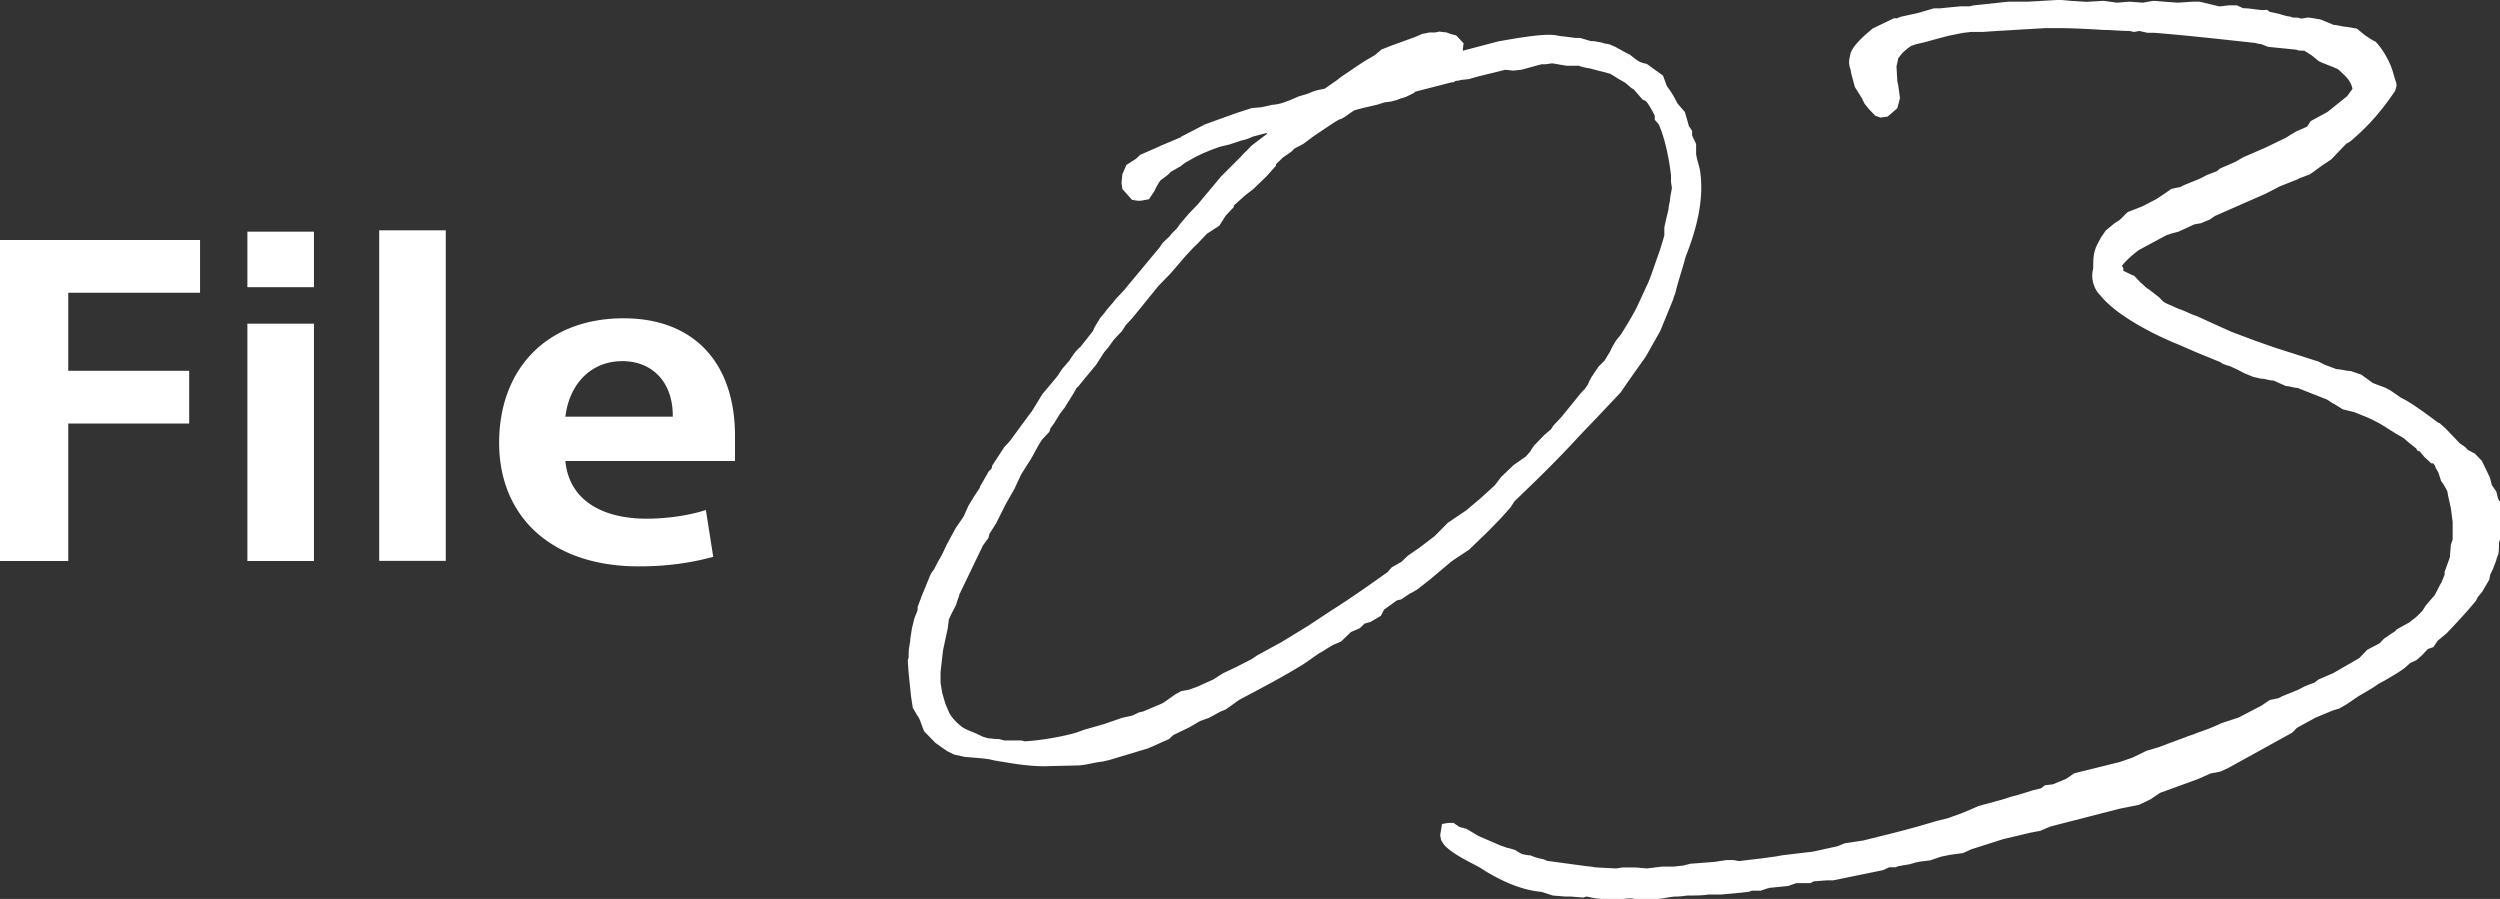
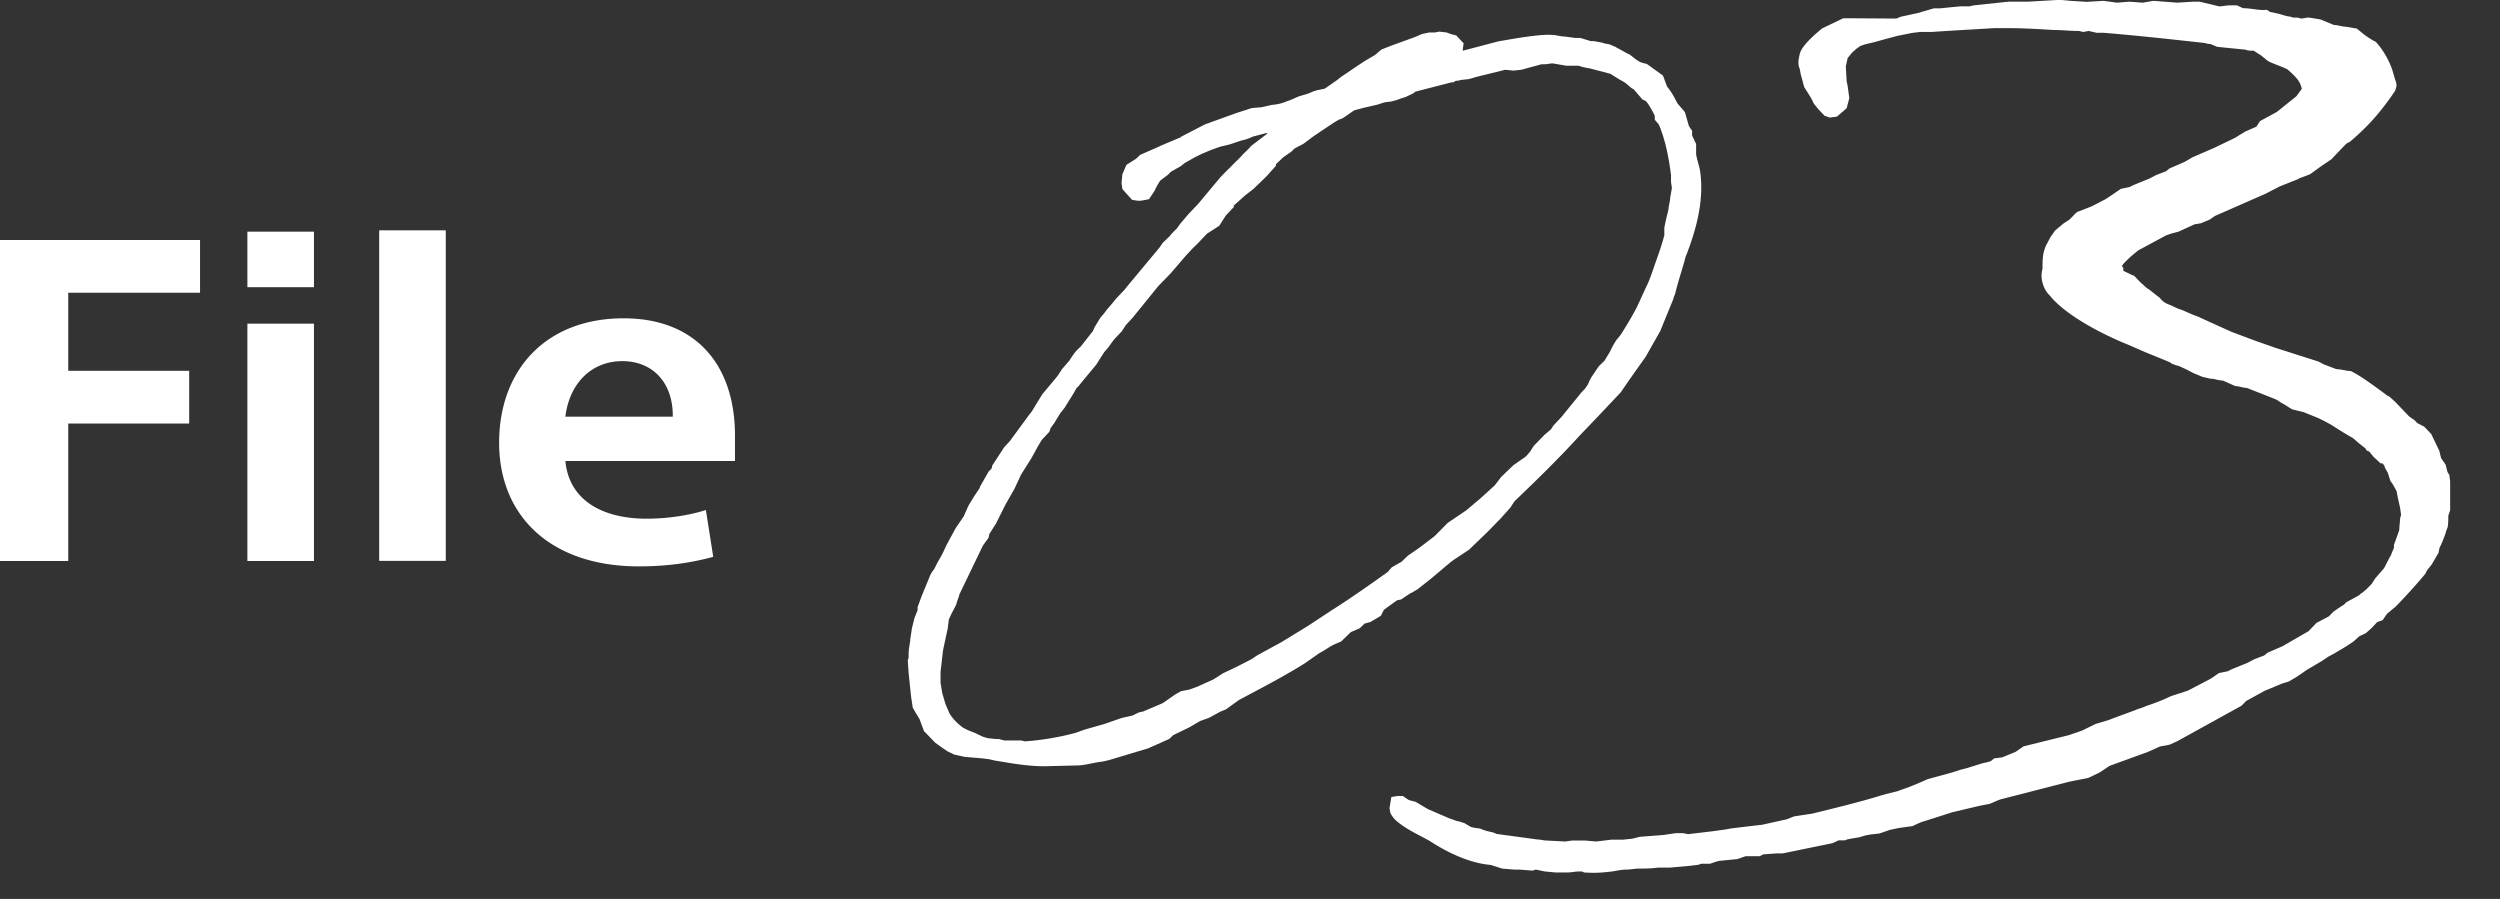
<svg xmlns="http://www.w3.org/2000/svg" viewBox="0 0 149.46 53.74">
  <rect x="0" y="0" width="149.46" height="53.74" fill="#333333" stroke="none" />
-   <path d="M0 33.53V14.35h11.96v3.15H4.08v4.67h7.23v3.15H4.08v8.22H0zm14.79-19.68h3.98v3.32h-3.98zm0 5.5h3.98v14.19h-3.98zm7.88-5.58h3.98v19.76h-3.98zm21.27 13.79H33.8c.23 2.42 2.31 3.45 4.86 3.45 1.12 0 2.47-.17 3.54-.52l.44 2.8c-1.3.35-2.7.57-4.45.57-5.28 0-8.35-3.02-8.35-7.39s2.81-7.44 7.44-7.44c4.29 0 6.66 2.75 6.66 7.02v1.52zm-6.73-5.97c-1.87 0-3.17 1.35-3.41 3.32h6.42c.03-2-1.17-3.32-3.02-3.32zM87.46 3.03l2.13-.56 1.11-.19c.92-.14 1.65-.23 2.13-.19.19 0 .44.09.68.09l.68.09h.29l.63.19h.19l.48.09.15.05.29.05.44.19h-.05c.24.09.58.33.82.42.53.42.58.47 1.02.56l.97.7.24.65c.34.42.48.75.63 1.02l.44.51.24.84.19.28v.28l.24.51v.61c.05.33.19.7.24 1.02.24 1.68-.19 3.4-.87 5.12l-.1.37c-.19.65-.39 1.26-.53 1.86-.05.09-.1.23-.1.28l-.78 1.91-.87 1.54-1.02 1.44-.48.7-1.36 1.44-1.11 1.16c-1.36 1.49-2.67 2.75-3.88 3.91l-.24.37-.58.65-.73.75-1.16 1.12-.92.61-.19.14-1.21 1.02-.78.61-.39.23.05-.05-.63.42-.24.05-.78.56-.19.37-.63.37-.34.09-.29.28-.53.23-.58.56-.44.19c-.29.14-.58.37-.87.51l-.87.61c-1.26.79-2.62 1.49-3.93 2.19l-.78.56-.34.14-.68.37-.53.19-.63.37-.97.47-.24.23-1.26.56-2.33.7-.39.09c-.48.05-.92.19-1.41.23l-2.08.05c-.87 0-1.79-.14-2.57-.28-.1 0-.24-.05-.34-.05l-.39-.09-.39-.05-1.07-.09-.63-.14-.39-.19-.34-.23-.39-.28-.68-.7-.24-.65c-.05-.14-.19-.33-.24-.42l-.19-.33-.1-.65-.15-1.44-.05-.75.05-.14c0-.19 0-.51.05-.7 0-.14.05-.19.05-.42l.1-.65.15-.61.19-.47v-.19l.24-.65.44-1.07c.05-.14.15-.37.29-.51l.24-.47.19-.33.1-.19.24-.51.53-.98.48-.7.29-.65.34-.56.34-.51v-.05l.53-.93.15-.14c.05-.09.05-.14.05-.19l.73-1.12.39-.42-.05.05 1.16-1.58.15-.19.34-.56.29-.47.78-.93.15-.19.24-.37.44-.51c.39-.61.48-.65.68-.84l.73-.93.1-.23.34-.56.24-.28c.19-.28.48-.56.68-.84l.53-.56.15-.19 1.94-2.33.19-.28.44-.42c.05-.09.24-.28.39-.42l.24-.33.48-.56.58-.61.39-.47.97-1.16 1.21-1.21c.15-.19.44-.42.58-.61l.92-.7s.05-.05.05-.09l-.87.23c-.29.14-.48.19-.68.23l-.68.23-.58.14c-.68.23-1.21.47-1.55.65l-.58.33-.24.19-.58.33-.19.19-.44.33c-.1.14-.29.47-.34.61l-.34.51-.48.09h-.19l-.34-.05-.58-.65-.05-.37.05-.51.24-.56.58-.37.24-.23 1.07-.47.19-.09 1.21-.51h-.05l1.45-.75.63-.23 1.31-.47.87-.28.58-.05.63-.14c.58-.05.78-.19 1.07-.28l.53-.23.48-.14c.15-.05.44-.19.63-.23l.44-.09.73-.51.24-.19 1.11-.75.29-.19.63-.37.39-.33.58-.23 1.41-.51.44-.19.44-.09h.34l.24-.05.44.05.24.09.34.09.44.47-.05.37zM64.39 23.15l-.24.42-.44.7-.05.09-.29.37-.34.56-.24.33c0 .09-.05.14-.05.19l-.44.47c-.29.42-.53.98-.82 1.4l-.44.7-.39.84-.53.93-.58 1.16-.39.61-.05.23-.34.47-1.41 2.93c0 .09-.1.28-.19.61l-.29.56-.15.33c0 .14-.05.33-.05.47l-.29 1.35-.15 1.3v.65l.1.61.19.65.24.56c.19.33.48.61.78.84.15.09.34.19.73.33l.48.23.29.09.48.05h.19l.34.09h1.02l.19.05c.87-.05 2.04-.23 3.05-.51l.53-.19 1.16-.33 1.07-.37.63-.14.39-.19.24-.05 1.11-.47.1-.05.73-.51.34-.19.48-.09.53-.19.1-.05.82-.37.58-.37.78-.37.92-.47.34-.23 1.45-.79 1.6-.98 1.41-.93c1.11-.7 2.23-1.49 3.34-2.28l.24-.28.58-.33.39-.37.68-.47.92-.7.78-.79 1.11-.75.39-.33.44-.37.87-.79.39-.51.73-.7.73-.51.05-.05.24-.28.05-.09.15-.23.63-.65.39-.33.15-.23.48-.51 1.21-1.49.19-.19.19-.28s.05-.14.1-.23l.1-.19.44-.65.34-.33.34-.56c.15-.33.29-.56.39-.7l.19-.23.1-.14c.44-.7.68-1.12.92-1.58l.58-1.26c.15-.28.34-.84.58-1.54.19-.51.34-.98.48-1.49v-.47l.1-.47.15-.61c0-.23.1-.47.1-.7l.1-.56c0-.14-.05-.28-.05-.42v-.37c-.15-1.21-.39-2.24-.73-3.03l-.24-.28v-.23c-.1-.23-.39-.75-.53-.88-.05-.05-.24-.09-.24-.14l-.48-.56-.15-.09-.39-.33-.34-.19-.53-.33-1.26-.33c-.1 0-.24-.05-.29-.05l-.19-.05-.15-.05h-.73l-.82-.14c-.19 0-.29.05-.48.05h-.19l-1.21.33-.48.05-.48-.05-1.7.42-.48.14-.48.05s-.1.05-.29.05l-.15.09h-.1l-2.18.56-.1.09-.48.23-.29.09-.24.09-.34.09-.39.05-.44.14-.82.19-.53.14c-.24.14-.58.42-.78.51l-.15.05-.24.14-.29.19-.97.65-.63.47-.53.28-.19.19-.48.33-.44.42v.09l-.58.65-.78.75-.48.37-.68.61v.09l-.48.51-.39.61-.73.47-.58.61-.24.23-.44.47-.92 1.07-.73.75-1.02 1.26-.53.65-.39.42-.24.37-.48.51-.34.47-.24.28-.48.75-.73.88-.34.42-.05.05zm48.98-22.04l.27-.11 1.01-.22.96-.28h.37l.58-.06.64-.06h.53l.27-.06 2.07-.22h1.17l1.91-.11.64.06.96.06 1.01-.06.8.11.74-.06.8.06.64-.11 1.43.11.96-.06h.37l1.17.28c.21 0 .42-.06.64-.06h.42l.37.17c.42 0 .85.11 1.22.11.11 0 .21-.06.37.11l.53.11c.21.06.53.17.69.17l.16.06c.21 0 .37 0 .48.06.16 0 .32-.06.48-.06l.69.11.8.33c.21 0 .53.11.74.11l.64.11.48.39c.16.11.48.33.64.39.48.5.85 1.22 1.01 1.72l.16.55c.11.28.11.33 0 .67-1.01 1.5-1.86 2.33-2.71 3.05l-.21.11-.9.94-.58.39-.69.5-.58.22q-.05 0-.11.06l-1.11.44-.85.44-3.03 1.33-.32.22-.53.22-.37.06-.96.44-.42.11-.32.11-1.65.89c-.37.28-.8.67-.96.89-.05.06 0 .11.05.17v.17l.58.28h.05l.42.44c.16.11.27.28.48.39l.64.5c.16.17.21.28.64.44l.48.22c.37.11.74.33 1.11.44l.85.39 1.22.55 1.33.5.48.17.8.28 2.6.83.32.17.74.28c.27 0 .58.11.85.11l.64.22.69.5.74.28.32.17.64.44c.48.22 1.27.78 2.23 1.5h.05l.37.33.85.89.32.22.16.17.42.22.42.44.48 1 .11.44.27.39.11.44.11.17.05.39v1.72l-.11.33c0 .22 0 .55-.05.72-.05.11-.11.28-.11.33l-.21.55c-.05.06-.05.11-.05.11l-.11.22c0 .06-.05.22-.05.28l-.42.72-.27.33-.11.22c-.27.33-.8.94-1.38 1.55l-.37.39-.53.44-.27.39-.32.11-.37.39-.32.28-.37.17-.37.33-.42.28-.74.44-.32.17-.42.28-.85.5-.64.44-.48.28-.37.11-1.06.44-1.11.61-.27.28-3.82 2.11-.48.22-.58.11-.74.33-2.28.83-.58.39-.69.33-1.11.22-4.09 1.05c-.21.06-.53.22-.69.28l-.58.11-1.65.39-1.91.61-.48.22-.8.11-.53.11-.64.22-.53.06-.32.06-.37.11-.37.06-.32.06-.16.06h-.37l-.37.17-2.97.61h-.37l-.8.06-.21.11h-.85l-.48.17-1.11.11-.21.06-.32.11h-.53l-.16.06-.48.06-1.22.11h-.74c-.37.06-.9.06-1.17.06-.21 0-.42.06-.74.06-.21 0-.53.06-.8.11-.53.06-.96.11-1.7.06-.05-.06-.16-.06-.27-.06-.27 0-.48.06-.69.06h-.74l-.64-.06-.53-.11-.21.06-.74-.06h-.32l-.74-.06-.69-.22c-1.27-.11-2.55-.72-3.66-1.44-.48-.28-1.49-.72-2.07-1.28q-.16-.17-.27-.39l-.05-.28.11-.67.37-.06h.32l.32.22.16.06c.11 0 .16.06.27.06l.74.44 1.27.55.48.17c.11 0 .37.11.42.11l.37.22c.11.06.48.11.58.11.21.11.48.17.69.22.11 0 .27.11.32.11l2.44.33c.16 0 .37.06.48.06l1.17.06.42-.06h.74l.69.06.9-.11h.69l.58-.06.42-.11 1.43-.11.74-.11h.42l.32.06 1.43-.17.8-.11.32-.06.9-.11.96-.11 1.49-.33.42-.17 1.11-.17c1.33-.33 2.76-.67 4.19-1.11l.21-.06.69-.17c.42-.17.58-.17 1.8-.72l1.43-.39.53-.17.42-.11.9-.28.27-.06.21-.06.21-.17.48-.06.8-.33.48-.33 2.71-.67.64-.22.16-.06.8-.39.74-.22.58-.22 1.06-.39c.11-.06.53-.17.58-.22.32-.11.85-.28 1.54-.61l1.01-.33 1.38-.72.48-.33.53-.11.21-.11.96-.39.42-.22.58-.22.21-.17.9-.39.48-.28 1.06-.61.48-.5.74-.39.27-.28.48-.33s.16-.06.27-.22l.8-.44.05-.06c.27-.17.48-.39.69-.61l.21-.33.53-.61.37-.72-.05.11c.05-.11.11-.17.11-.22l.16-.39v-.17l.32-.89c0-.22.05-.55.05-.72l.11-.33V31.2l-.11-.83-.16-.72-.05-.28c-.11-.22-.27-.5-.37-.61l-.16-.5-.16-.28c-.05-.11 0-.11-.16-.28h-.11l-.42-.39-.27-.33c-.11 0-.16-.06-.21-.17l-.42-.33-.32-.28-.48-.28-.53-.33c-.32-.22-.74-.44-1.11-.61l-.42-.17-.42-.17-.69-.17-.53-.33c-.16-.06-.32-.22-.48-.28l-1.7-.67c-.21 0-.48-.11-.69-.11l-.74-.33c-.27 0-.48-.11-.74-.11l-.48-.11-.53-.22-.42-.22-.48-.22c-.11 0-.32-.11-.37-.11l-.16-.11-1.49-.61-1.01-.44c-1.38-.55-3.71-1.72-4.67-2.94-.37-.33-.53-.94-.48-1.33 0-.11.05-.22.05-.33 0-.5 0-.94.27-1.44l.21-.39.27-.39.53-.44.27-.17c.16-.11.37-.39.53-.5l.85-.33.85-.44.42-.28.48-.33.53-.11.21-.11.96-.39.42-.22.58-.22.21-.17.9-.39.48-.28 1.27-.55 1.27-.61.27-.17.37-.22.64-.28.21-.33 1.01-.55 1.17-.94.32-.44c-.11-.5-.37-.72-.85-1.16-.32-.17-.85-.33-1.17-.5l-.48-.39c-.05 0-.11-.06-.11-.06l-.27-.17h-.05c-.11 0-.32 0-.42-.06l-1.7-.17-.42-.17c-.16 0-.32-.06-.32-.06-2.02-.22-3.98-.44-6.05-.61h-.42l-.48-.11-.32.06-.27-.06c-.53 0-1.06-.06-1.54-.06-.96-.06-1.86-.11-2.81-.11h-.69l-2.87.17-.9.06h-.69l-.48.06-.85.17-.64.17-.8.22-.48.11-.32.11a.55.55 0 01-.16.11l-.32.28-.27.33-.11.5.05.89.05.22.11.78-.16.61-.58.5-.42.06-.32-.11-.37-.39-.27-.33-.16-.33-.42-.67-.21-.78-.05-.28c-.16-.39-.05-.67 0-.94.16-.55 1.06-1.27 1.33-1.5l1.27-.61h.16z" fill="#fff" />
+   <path d="M0 33.53V14.35h11.96v3.15H4.08v4.67h7.23v3.15H4.08v8.22H0zm14.79-19.68h3.98v3.32h-3.98zm0 5.5h3.98v14.19h-3.98zm7.88-5.58h3.98v19.76h-3.98zm21.27 13.79H33.8c.23 2.42 2.31 3.45 4.86 3.45 1.12 0 2.47-.17 3.54-.52l.44 2.8c-1.3.35-2.7.57-4.45.57-5.28 0-8.35-3.02-8.35-7.39s2.81-7.44 7.44-7.44c4.29 0 6.66 2.75 6.66 7.02v1.52zm-6.73-5.97c-1.87 0-3.17 1.35-3.41 3.32h6.42c.03-2-1.17-3.32-3.02-3.32zM87.46 3.03l2.13-.56 1.11-.19c.92-.14 1.65-.23 2.13-.19.19 0 .44.09.68.09l.68.09h.29l.63.19h.19l.48.09.15.05.29.05.44.19h-.05c.24.09.58.33.82.42.53.42.58.47 1.02.56l.97.7.24.65c.34.42.48.75.63 1.02l.44.51.24.84.19.28v.28l.24.51v.61c.05.33.19.7.24 1.02.24 1.68-.19 3.4-.87 5.12l-.1.37c-.19.65-.39 1.26-.53 1.86-.05.09-.1.23-.1.28l-.78 1.91-.87 1.54-1.02 1.44-.48.7-1.36 1.44-1.11 1.16c-1.36 1.49-2.67 2.75-3.88 3.91l-.24.37-.58.65-.73.75-1.16 1.12-.92.61-.19.14-1.21 1.02-.78.61-.39.23.05-.05-.63.42-.24.05-.78.56-.19.37-.63.37-.34.09-.29.28-.53.23-.58.56-.44.19c-.29.14-.58.37-.87.51l-.87.61c-1.26.79-2.62 1.49-3.93 2.19l-.78.56-.34.14-.68.37-.53.19-.63.37-.97.47-.24.23-1.26.56-2.33.7-.39.09c-.48.05-.92.19-1.41.23l-2.08.05c-.87 0-1.79-.14-2.57-.28-.1 0-.24-.05-.34-.05l-.39-.09-.39-.05-1.07-.09-.63-.14-.39-.19-.34-.23-.39-.28-.68-.7-.24-.65c-.05-.14-.19-.33-.24-.42l-.19-.33-.1-.65-.15-1.44-.05-.75.05-.14c0-.19 0-.51.05-.7 0-.14.05-.19.05-.42l.1-.65.15-.61.19-.47v-.19l.24-.65.44-1.07c.05-.14.15-.37.29-.51l.24-.47.19-.33.1-.19.24-.51.53-.98.48-.7.29-.65.34-.56.34-.51v-.05l.53-.93.15-.14c.05-.09.05-.14.05-.19l.73-1.12.39-.42-.05.05 1.16-1.58.15-.19.34-.56.29-.47.78-.93.15-.19.24-.37.44-.51c.39-.61.48-.65.68-.84l.73-.93.1-.23.34-.56.24-.28c.19-.28.48-.56.68-.84l.53-.56.15-.19 1.94-2.33.19-.28.44-.42c.05-.09.24-.28.39-.42l.24-.33.48-.56.58-.61.39-.47.97-1.16 1.21-1.21c.15-.19.44-.42.58-.61l.92-.7s.05-.05.05-.09l-.87.23c-.29.14-.48.19-.68.23l-.68.23-.58.14c-.68.23-1.21.47-1.55.65l-.58.33-.24.19-.58.33-.19.19-.44.33c-.1.14-.29.47-.34.61l-.34.51-.48.09h-.19l-.34-.05-.58-.65-.05-.37.05-.51.24-.56.58-.37.24-.23 1.07-.47.19-.09 1.21-.51h-.05l1.45-.75.63-.23 1.31-.47.87-.28.58-.05.63-.14c.58-.05.78-.19 1.07-.28l.53-.23.48-.14c.15-.05.44-.19.63-.23l.44-.09.73-.51.24-.19 1.11-.75.29-.19.63-.37.39-.33.58-.23 1.41-.51.44-.19.44-.09h.34l.24-.05.44.05.24.09.34.09.44.47-.05.37zM64.39 23.15l-.24.42-.44.7-.05.09-.29.37-.34.56-.24.33c0 .09-.05.14-.05.19l-.44.47c-.29.42-.53.98-.82 1.4l-.44.7-.39.84-.53.93-.58 1.16-.39.61-.05.23-.34.47-1.41 2.93c0 .09-.1.28-.19.61l-.29.56-.15.33c0 .14-.05.33-.05.47l-.29 1.35-.15 1.3v.65l.1.61.19.65.24.56c.19.33.48.61.78.84.15.09.34.19.73.33l.48.23.29.09.48.05h.19l.34.09h1.02l.19.05c.87-.05 2.04-.23 3.05-.51l.53-.19 1.16-.33 1.07-.37.63-.14.39-.19.24-.05 1.11-.47.1-.05.73-.51.34-.19.48-.09.53-.19.1-.05.82-.37.58-.37.78-.37.92-.47.34-.23 1.45-.79 1.6-.98 1.41-.93c1.11-.7 2.23-1.49 3.34-2.28l.24-.28.58-.33.39-.37.68-.47.92-.7.78-.79 1.11-.75.39-.33.44-.37.87-.79.39-.51.73-.7.73-.51.05-.05.24-.28.05-.09.15-.23.63-.65.39-.33.15-.23.48-.51 1.21-1.49.19-.19.19-.28s.05-.14.1-.23l.1-.19.44-.65.34-.33.34-.56c.15-.33.29-.56.39-.7l.19-.23.1-.14c.44-.7.68-1.12.92-1.58l.58-1.26c.15-.28.34-.84.58-1.54.19-.51.34-.98.48-1.49v-.47l.1-.47.15-.61c0-.23.1-.47.1-.7l.1-.56c0-.14-.05-.28-.05-.42v-.37c-.15-1.21-.39-2.24-.73-3.03l-.24-.28v-.23c-.1-.23-.39-.75-.53-.88-.05-.05-.24-.09-.24-.14l-.48-.56-.15-.09-.39-.33-.34-.19-.53-.33-1.26-.33c-.1 0-.24-.05-.29-.05l-.19-.05-.15-.05h-.73l-.82-.14c-.19 0-.29.05-.48.05h-.19l-1.21.33-.48.05-.48-.05-1.7.42-.48.14-.48.05s-.1.05-.29.05l-.15.09h-.1l-2.18.56-.1.09-.48.23-.29.09-.24.09-.34.09-.39.05-.44.14-.82.19-.53.14c-.24.14-.58.42-.78.51l-.15.05-.24.14-.29.19-.97.65-.63.47-.53.28-.19.19-.48.33-.44.42v.09l-.58.65-.78.75-.48.37-.68.61v.09l-.48.51-.39.61-.73.47-.58.61-.24.23-.44.47-.92 1.07-.73.75-1.02 1.26-.53.65-.39.42-.24.37-.48.51-.34.47-.24.28-.48.75-.73.88-.34.42-.05.05zm48.98-22.04l.27-.11 1.01-.22.96-.28h.37l.58-.06.64-.06h.53l.27-.06 2.07-.22h1.17l1.91-.11.64.06.96.06 1.01-.06.8.11.74-.06.8.06.64-.11 1.43.11.96-.06h.37l1.17.28c.21 0 .42-.06.64-.06h.42l.37.17c.42 0 .85.11 1.22.11.11 0 .21-.06.37.11l.53.11c.21.06.53.17.69.17l.16.06c.21 0 .37 0 .48.06.16 0 .32-.06.48-.06l.69.11.8.33c.21 0 .53.11.74.11l.64.11.48.39c.16.11.48.33.64.39.48.5.85 1.22 1.01 1.72l.16.55c.11.28.11.33 0 .67-1.01 1.5-1.86 2.33-2.71 3.05l-.21.11-.9.94-.58.39-.69.5-.58.22q-.05 0-.11.06l-1.11.44-.85.44-3.03 1.33-.32.22-.53.22-.37.06-.96.44-.42.11-.32.11-1.65.89c-.37.28-.8.67-.96.89-.05.06 0 .11.05.17v.17l.58.28h.05l.42.44c.16.11.27.28.48.39l.64.5c.16.17.21.28.64.44l.48.22c.37.11.74.33 1.11.44l.85.39 1.22.55 1.33.5.48.17.8.28 2.6.83.32.17.74.28c.27 0 .58.11.85.11c.48.22 1.27.78 2.23 1.5h.05l.37.33.85.89.32.22.16.17.42.22.42.44.48 1 .11.44.27.39.11.44.11.17.05.39v1.72l-.11.33c0 .22 0 .55-.05.72-.05.11-.11.28-.11.33l-.21.55c-.05.06-.05.11-.05.11l-.11.22c0 .06-.05.22-.05.28l-.42.72-.27.33-.11.22c-.27.33-.8.94-1.38 1.55l-.37.39-.53.44-.27.39-.32.11-.37.39-.32.28-.37.17-.37.33-.42.28-.74.44-.32.17-.42.28-.85.5-.64.44-.48.28-.37.11-1.06.44-1.11.61-.27.28-3.82 2.11-.48.22-.58.11-.74.33-2.28.83-.58.39-.69.33-1.11.22-4.09 1.05c-.21.06-.53.22-.69.28l-.58.11-1.65.39-1.91.61-.48.22-.8.11-.53.11-.64.22-.53.06-.32.06-.37.11-.37.06-.32.06-.16.06h-.37l-.37.17-2.97.61h-.37l-.8.06-.21.11h-.85l-.48.17-1.11.11-.21.06-.32.11h-.53l-.16.06-.48.06-1.22.11h-.74c-.37.06-.9.06-1.17.06-.21 0-.42.06-.74.06-.21 0-.53.06-.8.11-.53.06-.96.11-1.7.06-.05-.06-.16-.06-.27-.06-.27 0-.48.06-.69.06h-.74l-.64-.06-.53-.11-.21.06-.74-.06h-.32l-.74-.06-.69-.22c-1.27-.11-2.55-.72-3.66-1.44-.48-.28-1.49-.72-2.07-1.28q-.16-.17-.27-.39l-.05-.28.11-.67.37-.06h.32l.32.22.16.06c.11 0 .16.06.27.06l.74.44 1.27.55.48.17c.11 0 .37.11.42.11l.37.22c.11.06.48.11.58.11.21.11.48.17.69.22.11 0 .27.11.32.11l2.44.33c.16 0 .37.06.48.06l1.17.06.42-.06h.74l.69.06.9-.11h.69l.58-.06.42-.11 1.43-.11.74-.11h.42l.32.06 1.43-.17.8-.11.32-.06.9-.11.96-.11 1.49-.33.42-.17 1.11-.17c1.33-.33 2.76-.67 4.19-1.11l.21-.06.69-.17c.42-.17.58-.17 1.8-.72l1.43-.39.53-.17.42-.11.9-.28.27-.06.21-.06.21-.17.48-.06.8-.33.48-.33 2.71-.67.64-.22.16-.06.8-.39.74-.22.58-.22 1.06-.39c.11-.06.53-.17.58-.22.32-.11.85-.28 1.54-.61l1.01-.33 1.38-.72.48-.33.53-.11.21-.11.96-.39.42-.22.58-.22.21-.17.9-.39.48-.28 1.06-.61.48-.5.74-.39.27-.28.48-.33s.16-.06.27-.22l.8-.44.05-.06c.27-.17.48-.39.69-.61l.21-.33.53-.61.37-.72-.05.11c.05-.11.11-.17.11-.22l.16-.39v-.17l.32-.89c0-.22.05-.55.05-.72l.11-.33V31.2l-.11-.83-.16-.72-.05-.28c-.11-.22-.27-.5-.37-.61l-.16-.5-.16-.28c-.05-.11 0-.11-.16-.28h-.11l-.42-.39-.27-.33c-.11 0-.16-.06-.21-.17l-.42-.33-.32-.28-.48-.28-.53-.33c-.32-.22-.74-.44-1.11-.61l-.42-.17-.42-.17-.69-.17-.53-.33c-.16-.06-.32-.22-.48-.28l-1.7-.67c-.21 0-.48-.11-.69-.11l-.74-.33c-.27 0-.48-.11-.74-.11l-.48-.11-.53-.22-.42-.22-.48-.22c-.11 0-.32-.11-.37-.11l-.16-.11-1.49-.61-1.01-.44c-1.38-.55-3.71-1.72-4.67-2.94-.37-.33-.53-.94-.48-1.33 0-.11.05-.22.05-.33 0-.5 0-.94.27-1.44l.21-.39.27-.39.53-.44.27-.17c.16-.11.37-.39.53-.5l.85-.33.85-.44.42-.28.48-.33.53-.11.21-.11.96-.39.42-.22.58-.22.21-.17.9-.39.48-.28 1.27-.55 1.27-.61.27-.17.37-.22.64-.28.21-.33 1.01-.55 1.17-.94.32-.44c-.11-.5-.37-.72-.85-1.16-.32-.17-.85-.33-1.17-.5l-.48-.39c-.05 0-.11-.06-.11-.06l-.27-.17h-.05c-.11 0-.32 0-.42-.06l-1.7-.17-.42-.17c-.16 0-.32-.06-.32-.06-2.02-.22-3.98-.44-6.05-.61h-.42l-.48-.11-.32.06-.27-.06c-.53 0-1.06-.06-1.54-.06-.96-.06-1.86-.11-2.81-.11h-.69l-2.87.17-.9.06h-.69l-.48.06-.85.17-.64.17-.8.22-.48.11-.32.11a.55.55 0 01-.16.11l-.32.28-.27.33-.11.5.05.89.05.22.11.78-.16.61-.58.5-.42.06-.32-.11-.37-.39-.27-.33-.16-.33-.42-.67-.21-.78-.05-.28c-.16-.39-.05-.67 0-.94.16-.55 1.06-1.27 1.33-1.5l1.27-.61h.16z" fill="#fff" />
</svg>